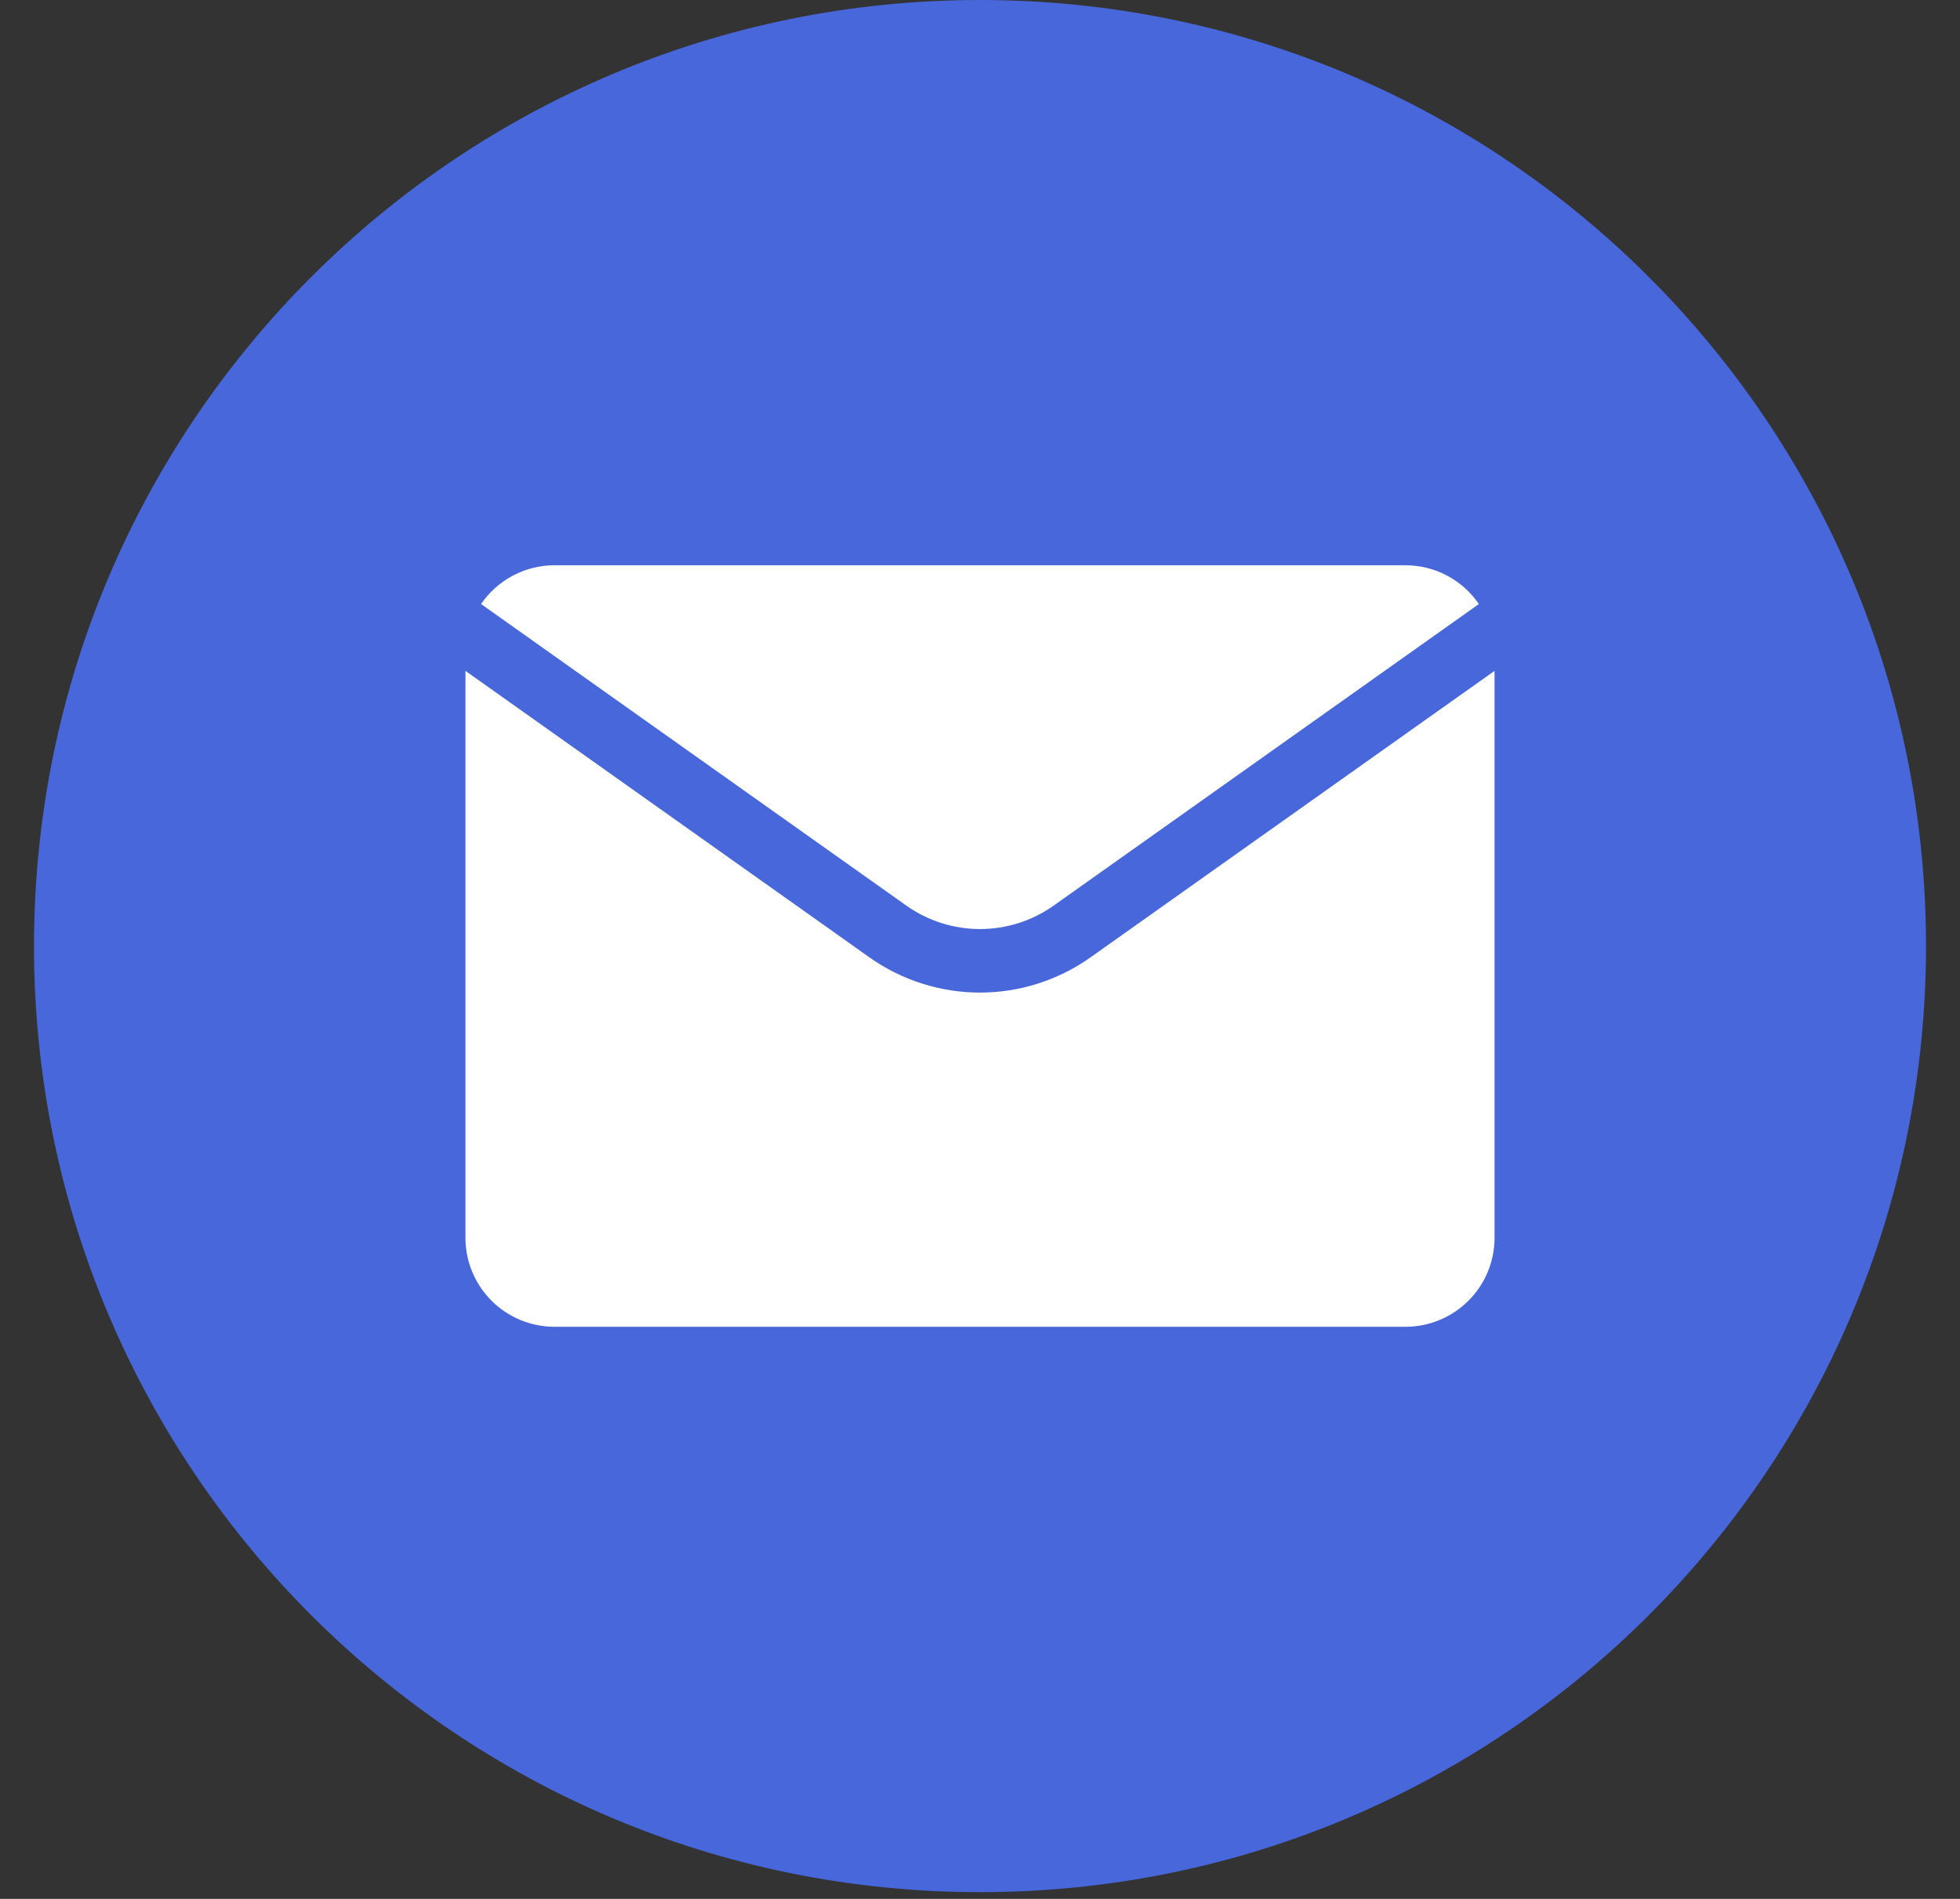
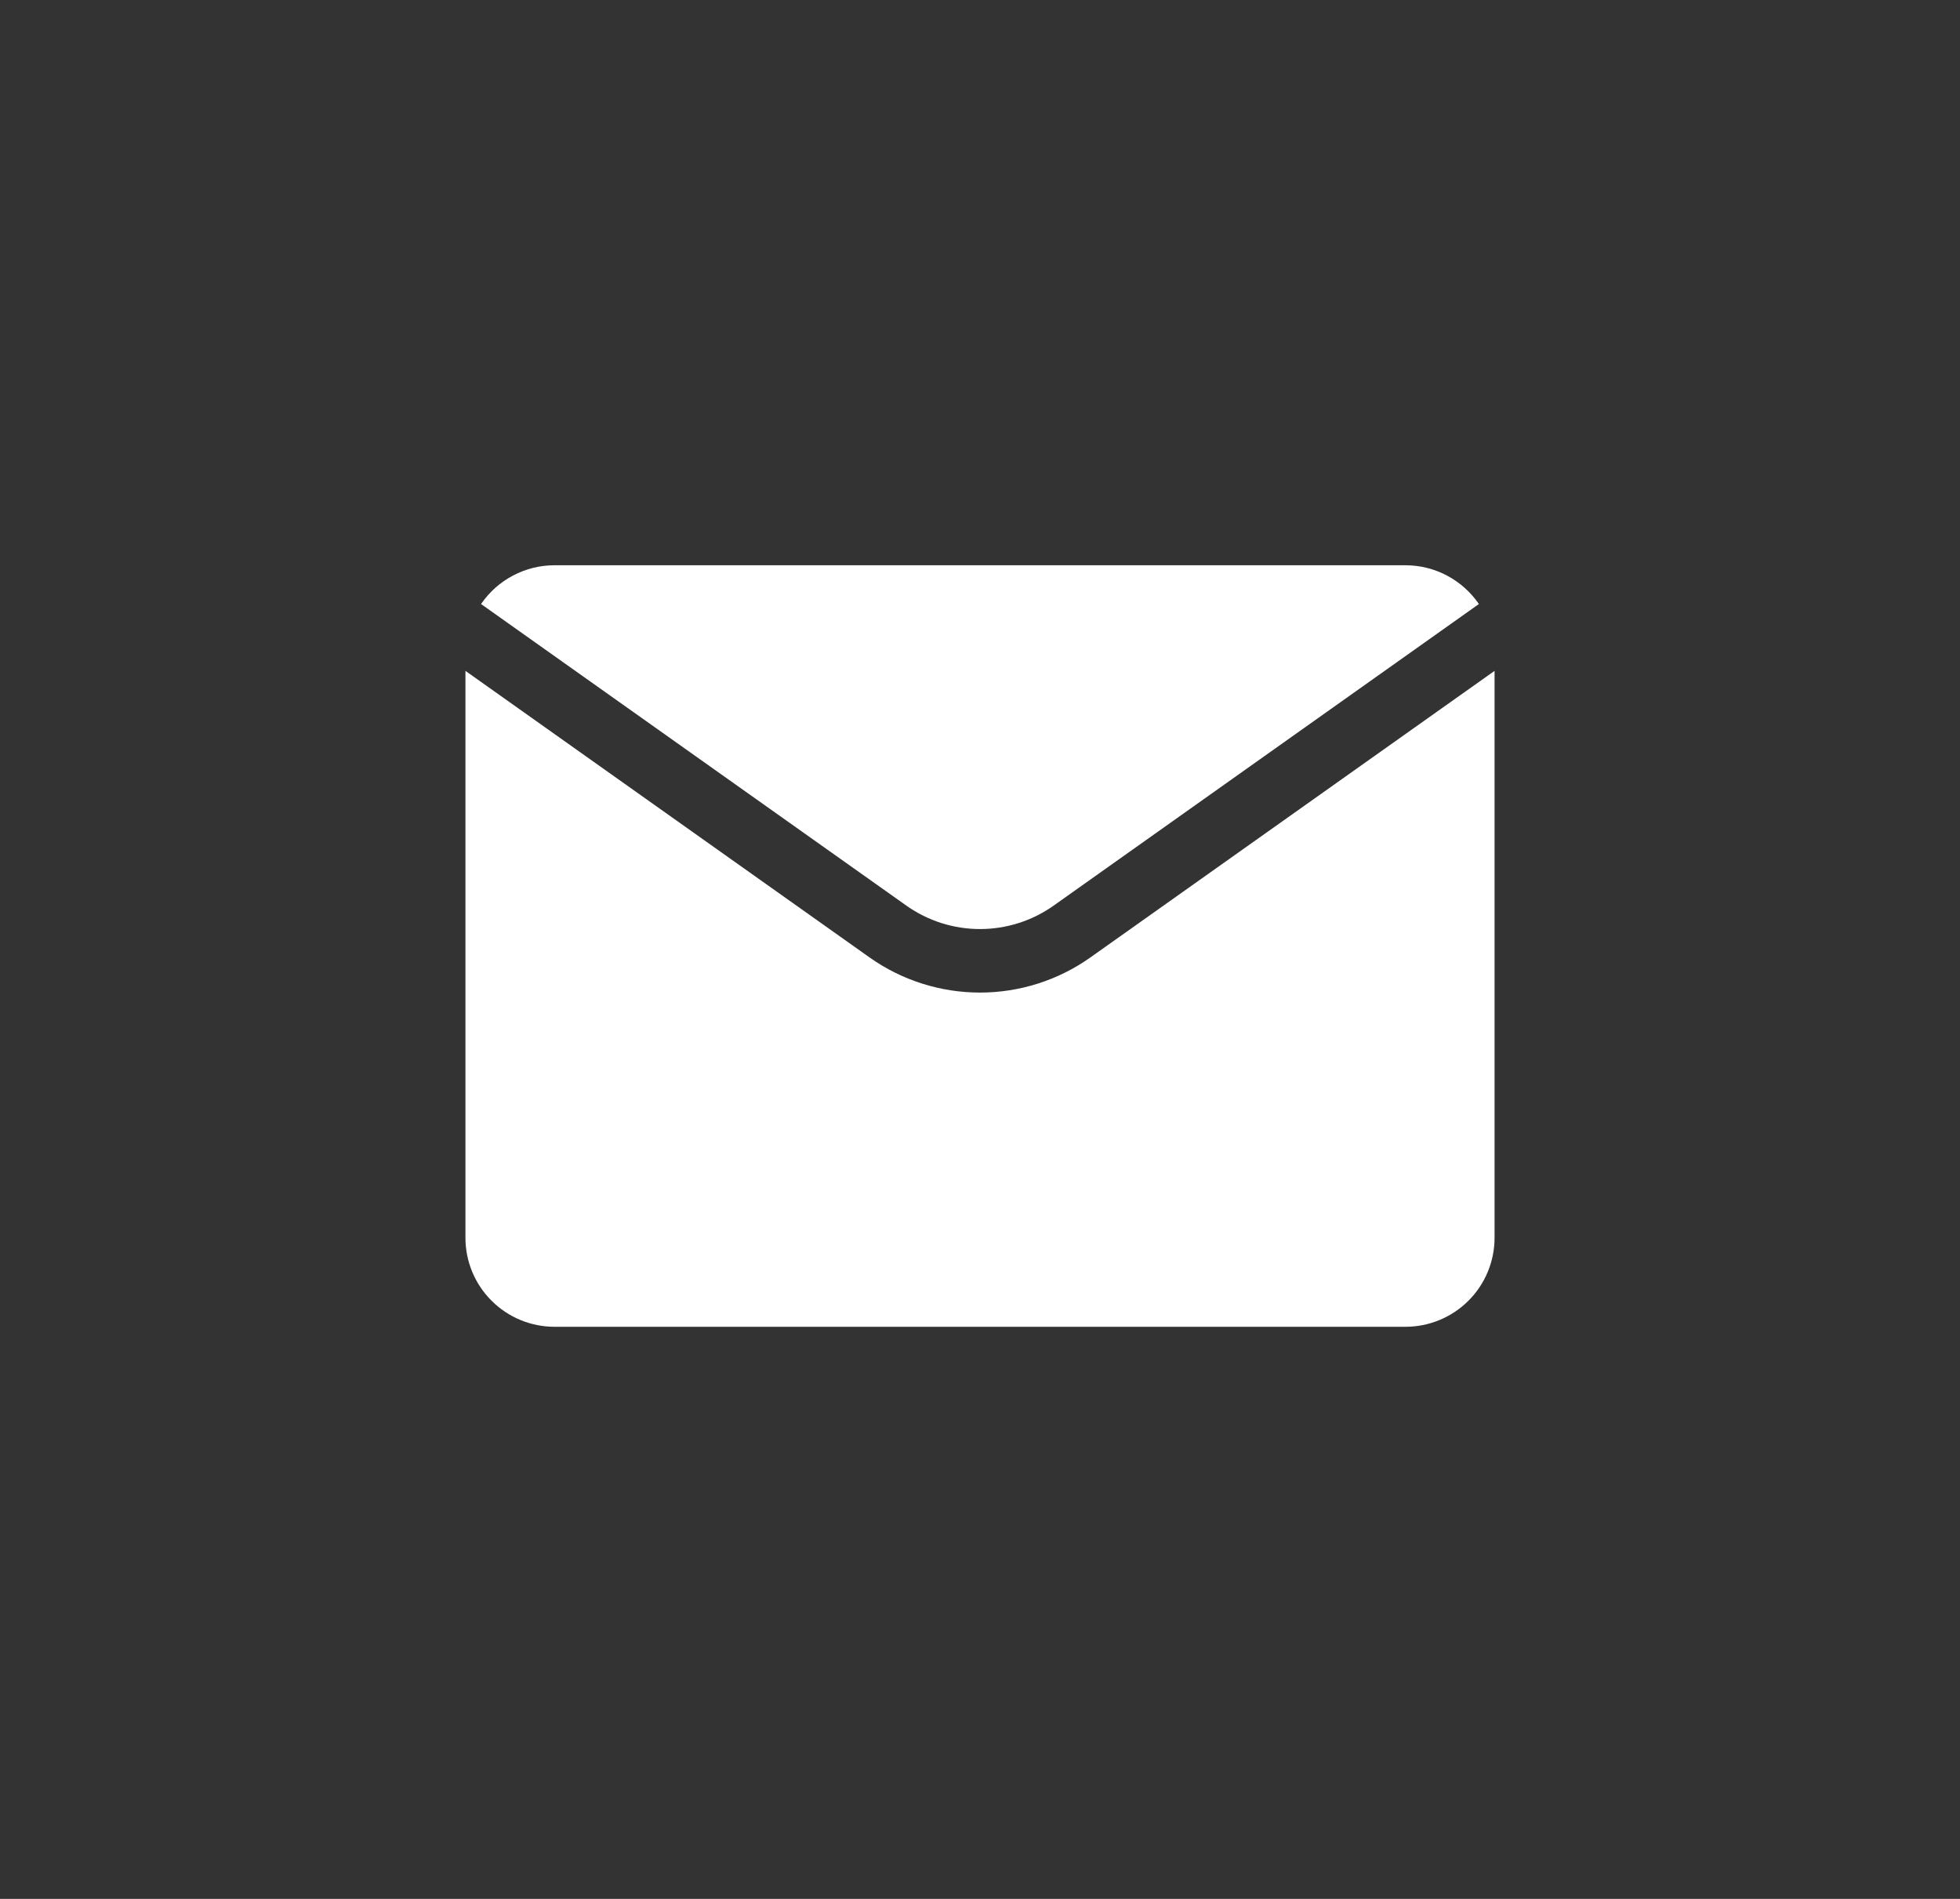
<svg xmlns="http://www.w3.org/2000/svg" width="32" height="31" viewBox="0 0 32 31" fill="none">
  <rect x="0" y="0" width="32" height="31" fill="#333333" stroke="none" />
-   <path d="M31.445 15.445C31.445 6.915 24.53 0 16 0C7.47 0 0.555 6.915 0.555 15.445C0.555 23.975 7.47 30.89 16 30.89C24.53 30.89 31.445 23.975 31.445 15.445Z" fill="#4767DA" />
  <path d="M22.947 9.228H9.054C8.817 9.228 8.585 9.285 8.376 9.396C8.166 9.506 7.987 9.666 7.854 9.861L14.8 14.786C15.151 15.034 15.57 15.167 16 15.167C16.429 15.167 16.849 15.034 17.2 14.786L24.145 9.861C24.012 9.666 23.833 9.507 23.624 9.396C23.416 9.286 23.183 9.228 22.947 9.228Z" fill="white" />
  <path d="M17.8 15.632C17.274 16.004 16.645 16.204 16 16.204C15.355 16.204 14.725 16.004 14.199 15.632L7.599 10.952V20.206C7.599 20.592 7.752 20.962 8.025 21.234C8.298 21.507 8.668 21.66 9.053 21.66H22.947C23.332 21.66 23.702 21.507 23.975 21.234C24.248 20.962 24.401 20.592 24.401 20.206V10.952L17.8 15.632Z" fill="white" />
</svg>